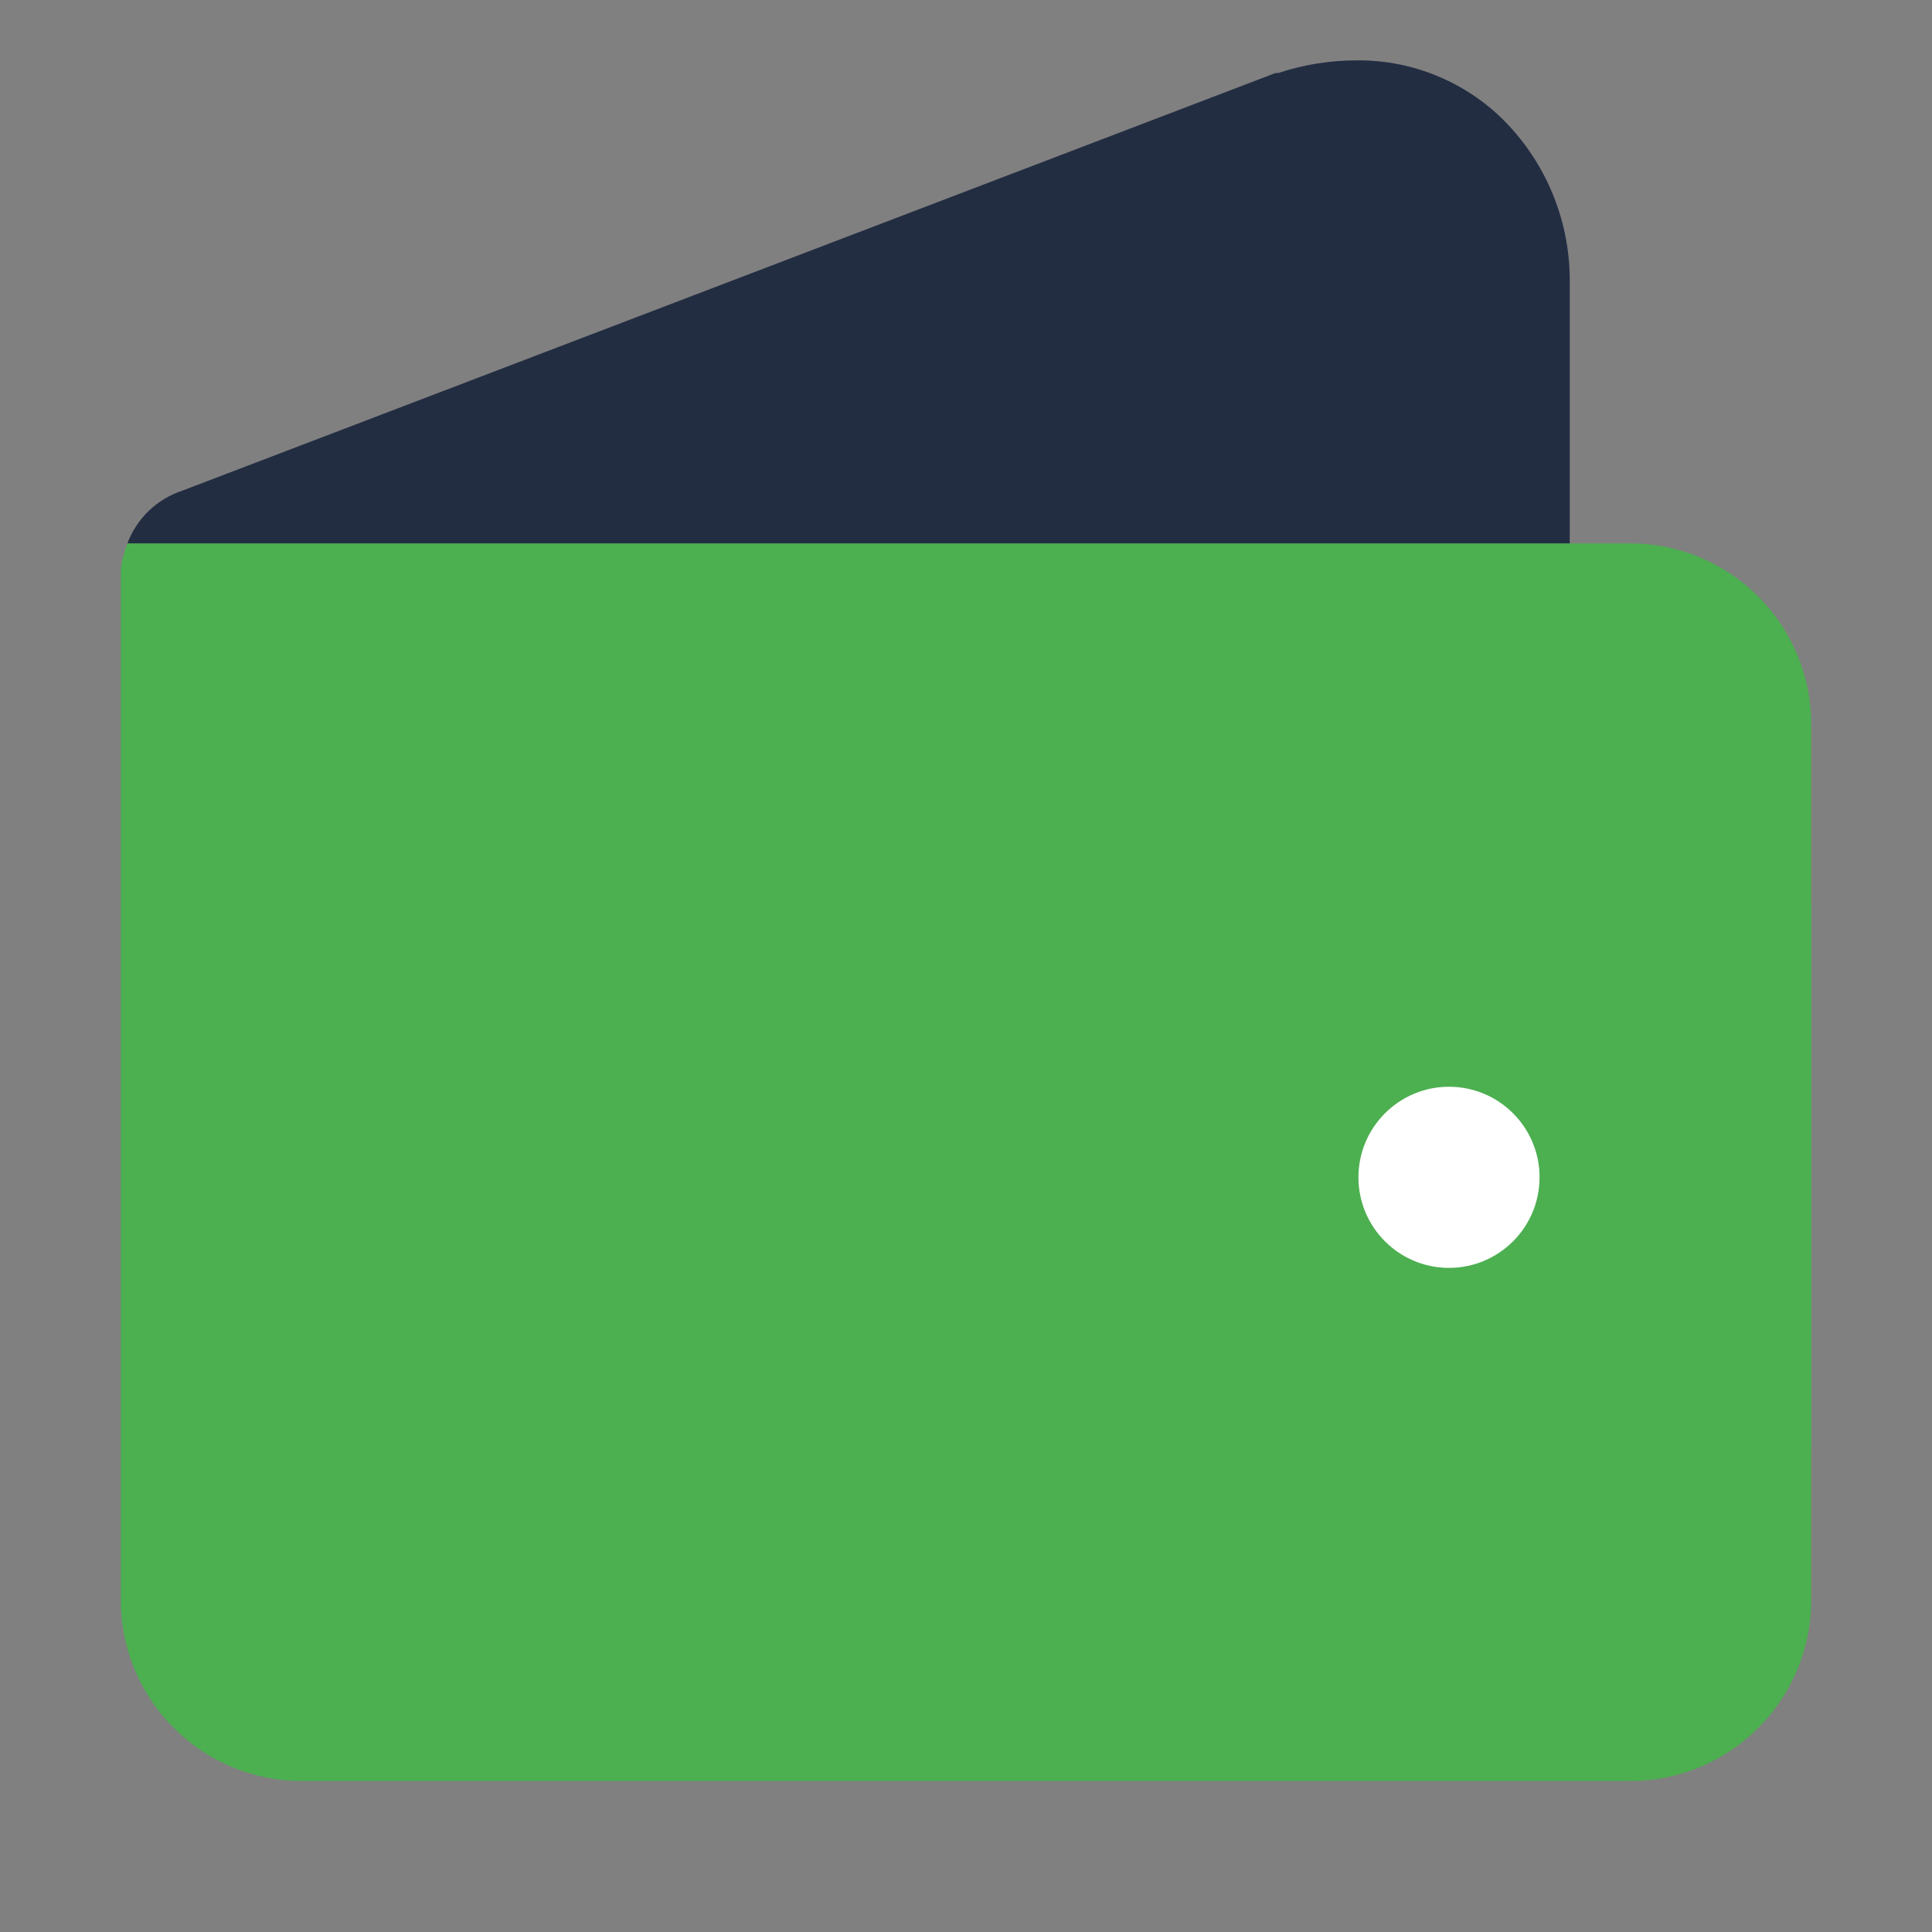
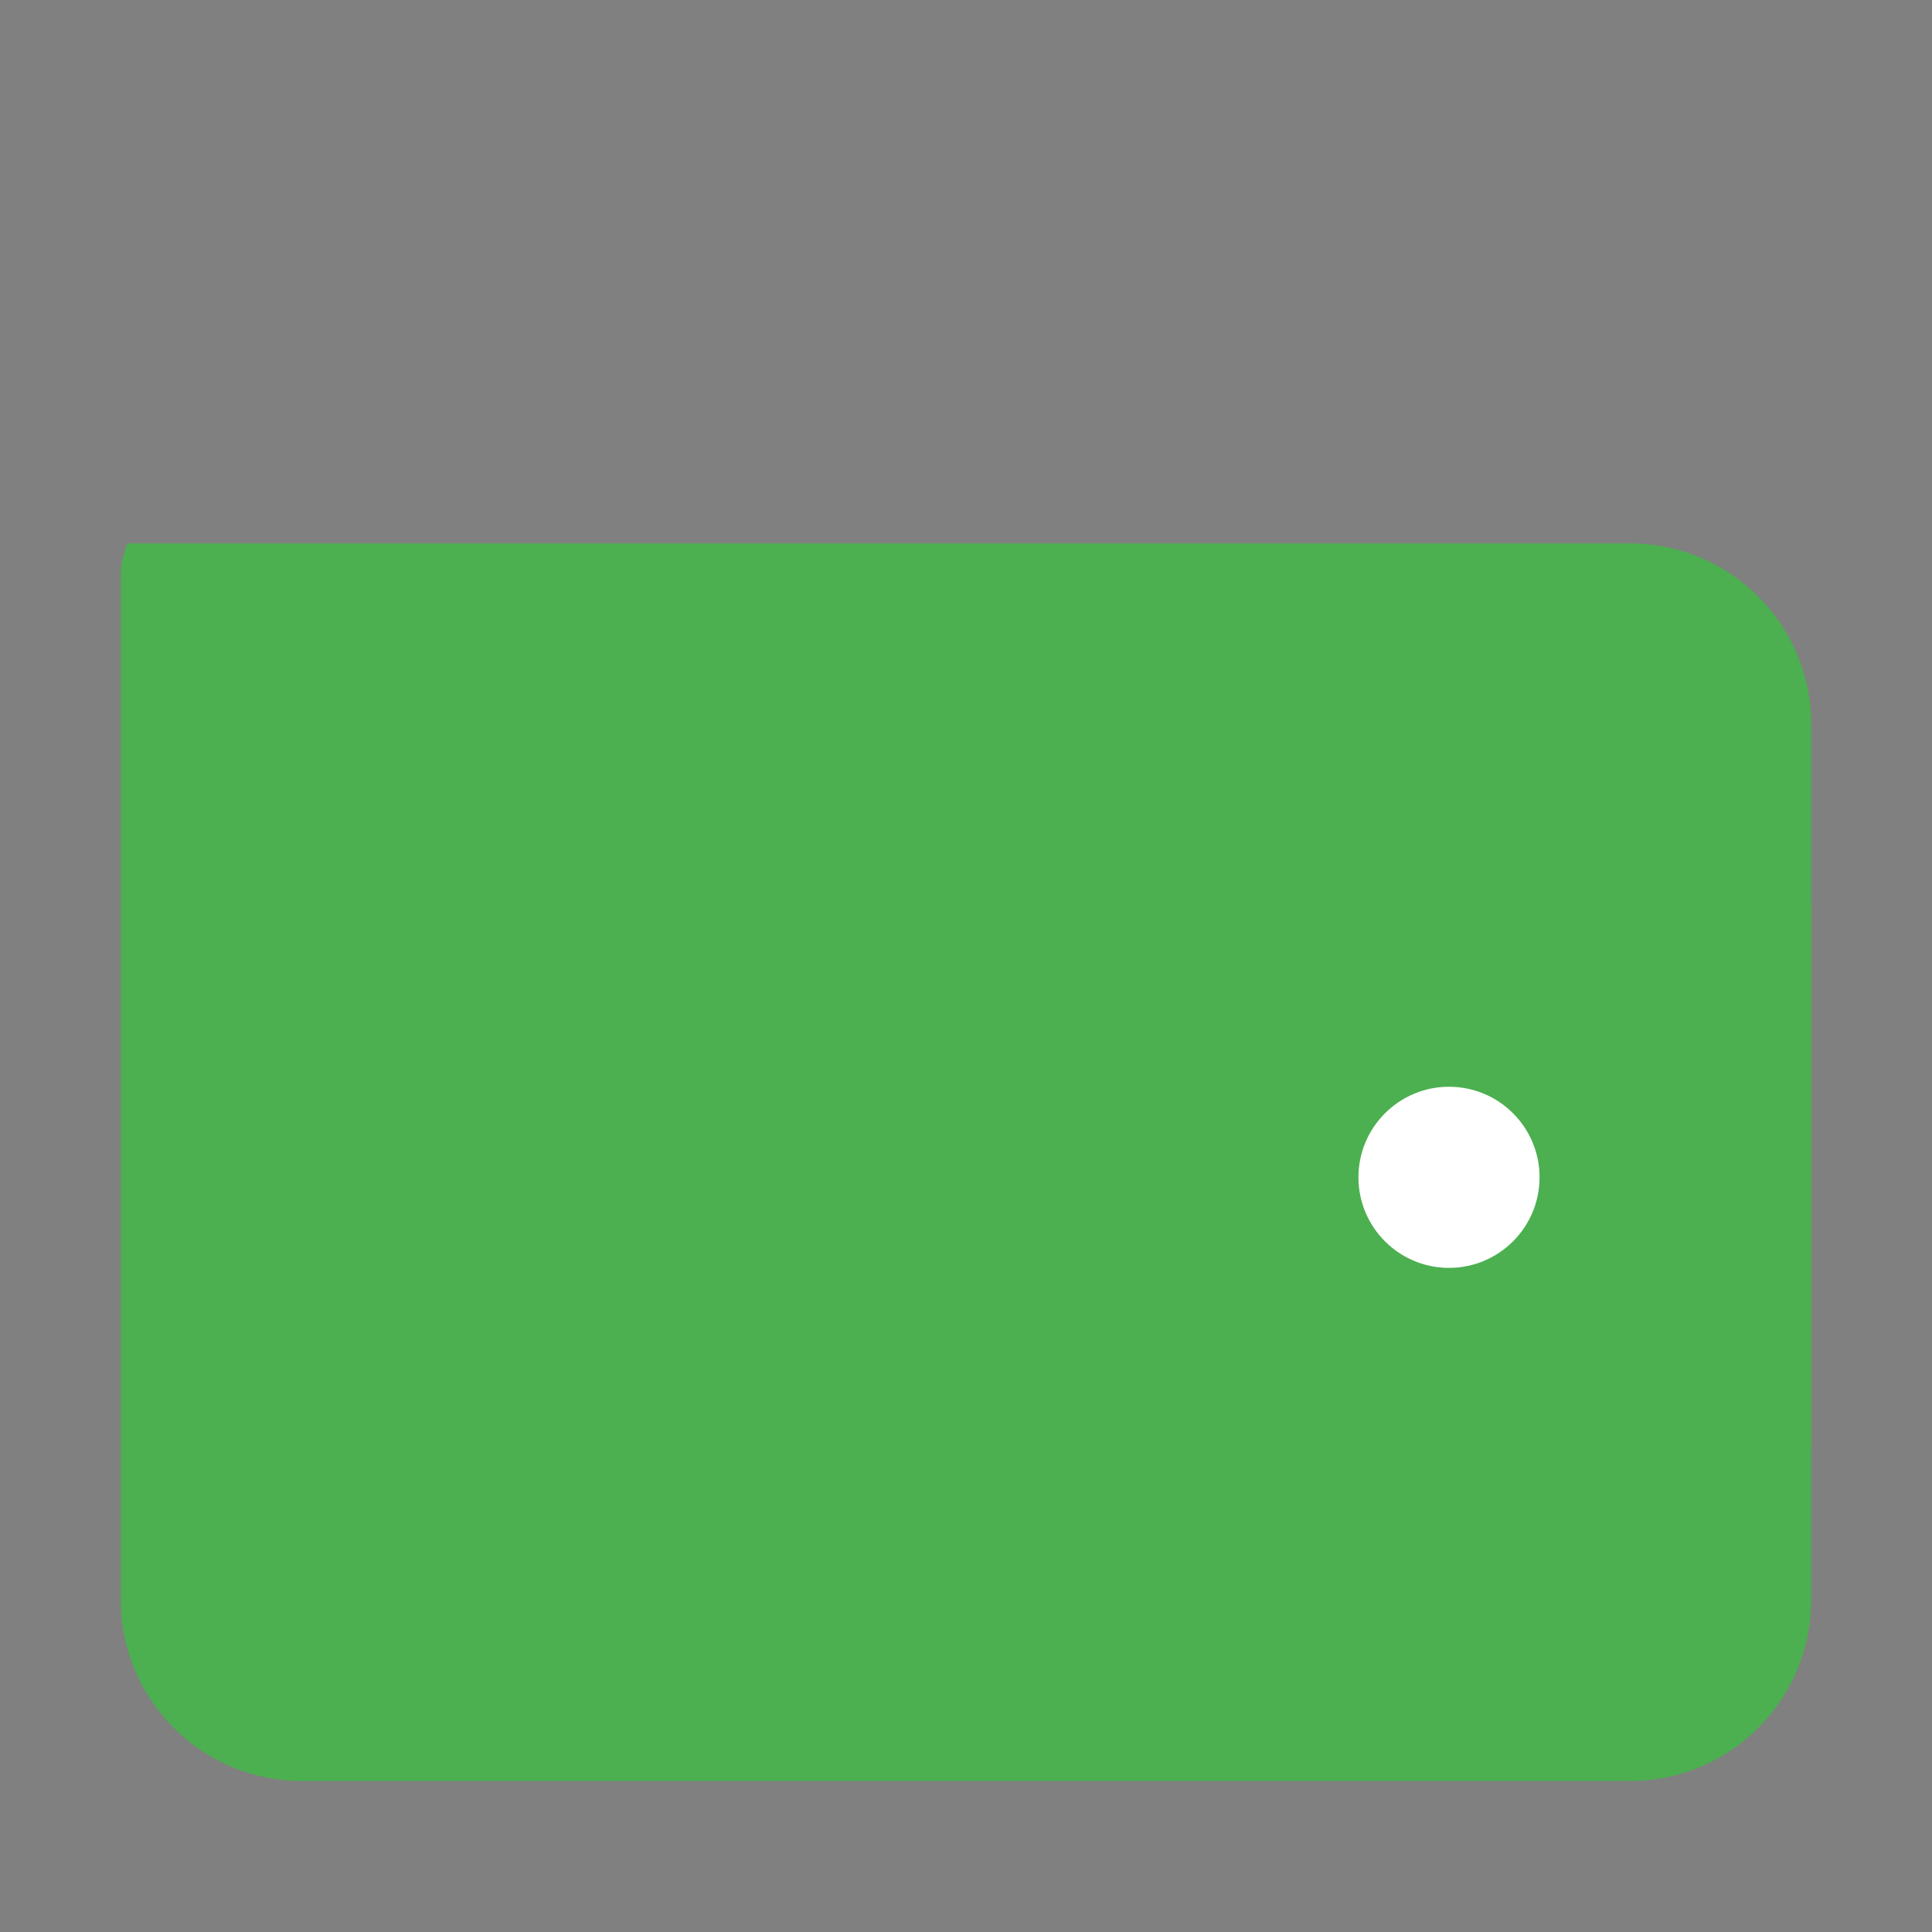
<svg xmlns="http://www.w3.org/2000/svg" width="32" height="32" viewBox="0 0 32 32" fill="none">
  <rect x="0" y="0" width="32" height="32" fill="#808080" stroke="none" />
-   <path d="M26 4.695V12.5L2.11 9C2.187 8.795 2.309 8.61 2.468 8.458C2.626 8.307 2.816 8.193 3.025 8.125L21.125 1.21H21.17C21.599 1.067 22.048 0.997 22.5 1V1C22.948 0.999 23.393 1.087 23.807 1.259C24.222 1.431 24.598 1.682 24.915 2C25.265 2.355 25.542 2.776 25.728 3.238C25.914 3.701 26.007 4.196 26 4.695V4.695Z" fill="#232D42" />
  <path d="M27 9H12.5C12.45 9 12.4 9 12.35 9H2.11C2.089 9.056 2.07 9.112 2.055 9.17C2.019 9.276 2 9.388 2 9.5V26.5C2 27.296 2.316 28.059 2.879 28.621C3.441 29.184 4.204 29.5 5 29.5H27C27.796 29.5 28.559 29.184 29.121 28.621C29.684 28.059 30 27.296 30 26.5V12C30 11.204 29.684 10.441 29.121 9.879C28.559 9.316 27.796 9 27 9Z" fill="#4CAF50" />
  <path d="M30 15V24H22C21.47 24 20.961 23.789 20.586 23.414C20.211 23.039 20 22.53 20 22V17C20 16.47 20.211 15.961 20.586 15.586C20.961 15.211 21.47 15 22 15H30Z" fill="#4CAF50" />
  <path d="M24 21C24.828 21 25.5 20.328 25.5 19.5C25.5 18.672 24.828 18 24 18C23.172 18 22.5 18.672 22.5 19.5C22.5 20.328 23.172 21 24 21Z" fill="white" />
</svg>